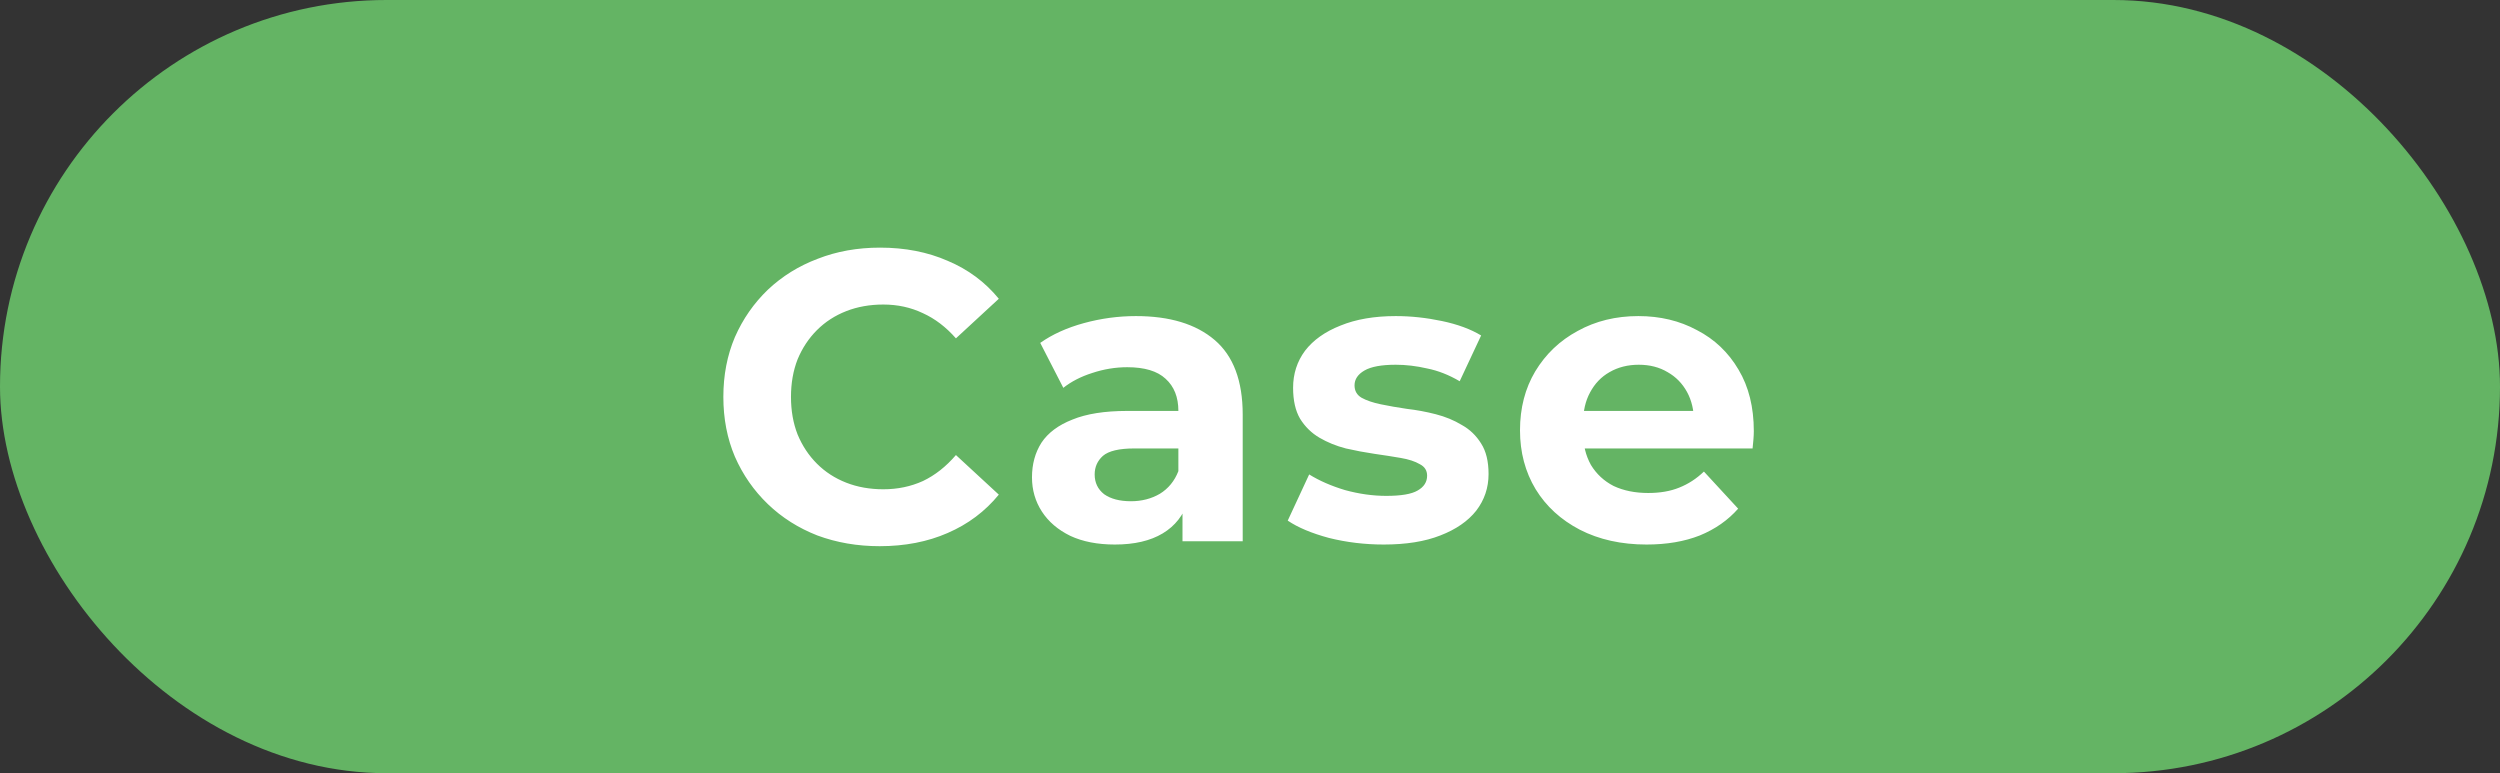
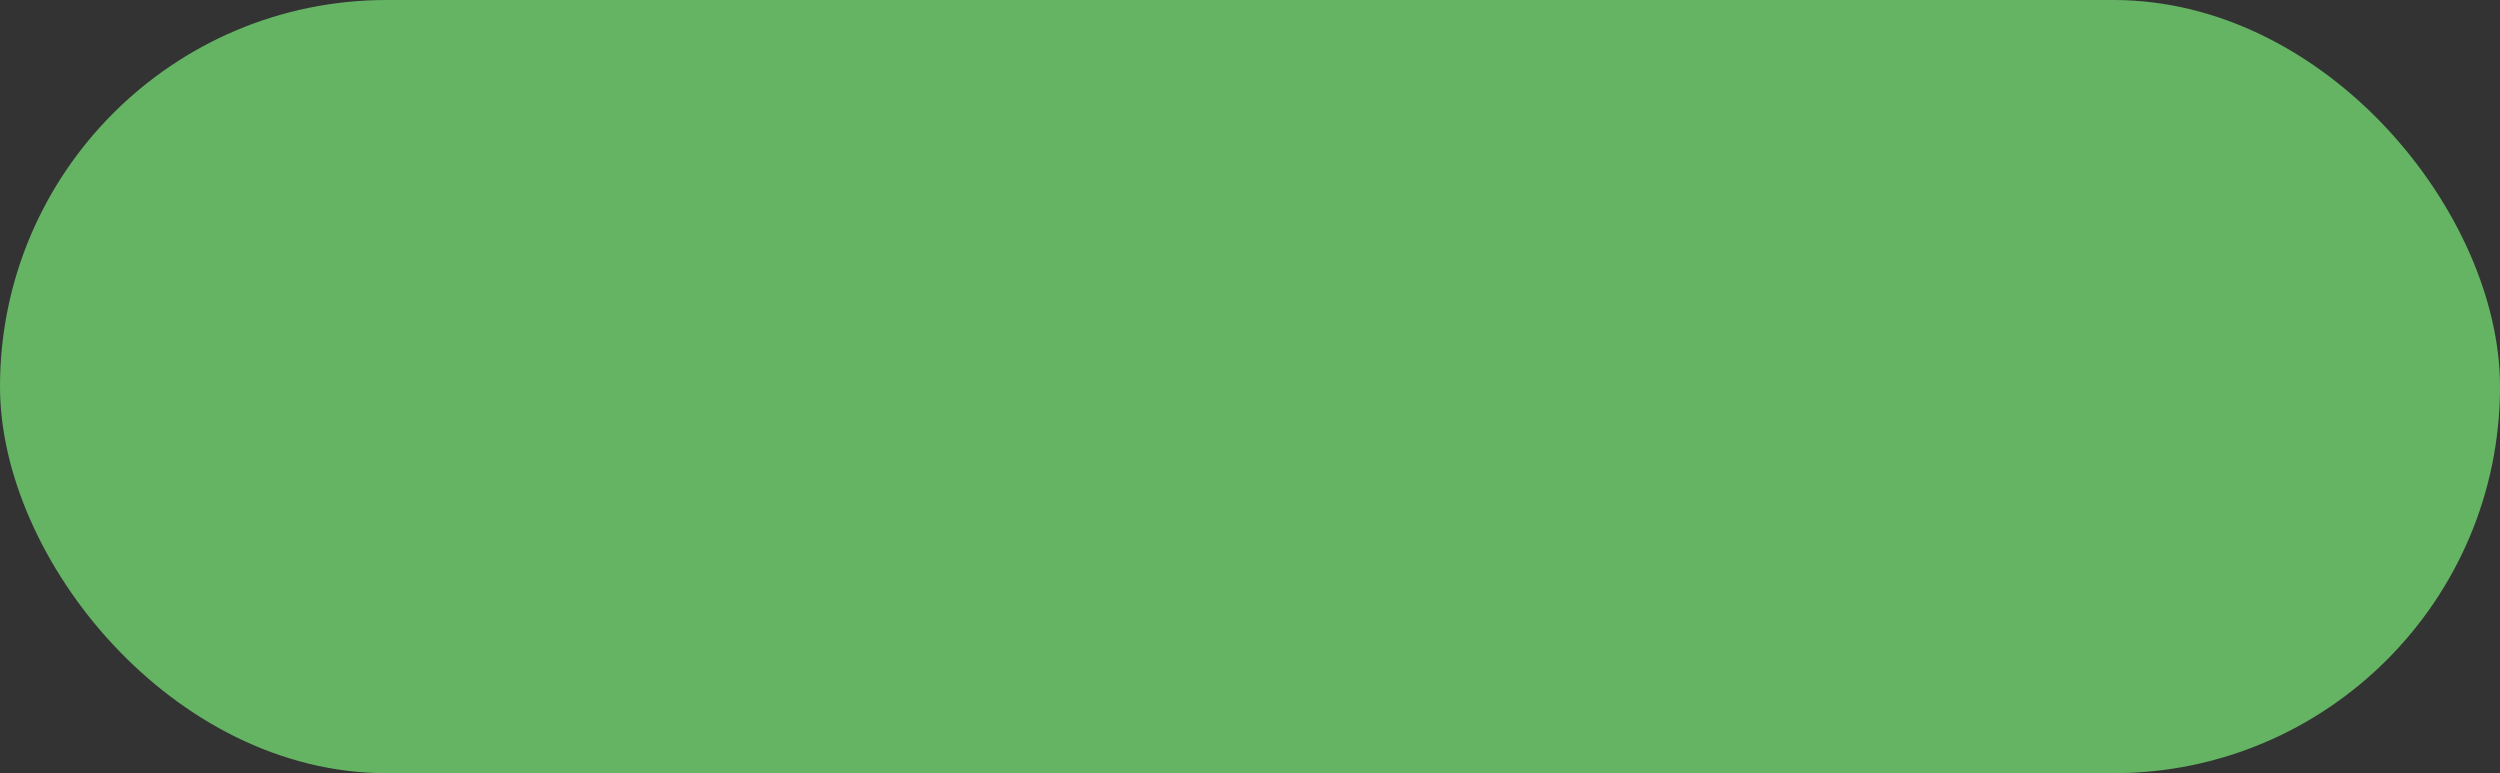
<svg xmlns="http://www.w3.org/2000/svg" width="97" height="30" viewBox="0 0 97 30" fill="none">
  <rect x="0" y="0" width="97" height="30" fill="#333333" stroke="none" />
  <rect width="97" height="30" rx="15" fill="#64B464" />
-   <path d="M34.13 21.192C33.266 21.192 32.461 21.053 31.714 20.776C30.978 20.488 30.338 20.083 29.794 19.56C29.25 19.037 28.823 18.424 28.514 17.72C28.215 17.016 28.066 16.243 28.066 15.4C28.066 14.557 28.215 13.784 28.514 13.08C28.823 12.376 29.25 11.763 29.794 11.24C30.349 10.717 30.994 10.317 31.73 10.04C32.466 9.752 33.271 9.608 34.146 9.608C35.117 9.608 35.991 9.779 36.77 10.12C37.559 10.451 38.221 10.941 38.754 11.592L37.09 13.128C36.706 12.691 36.279 12.365 35.81 12.152C35.34 11.928 34.828 11.816 34.274 11.816C33.751 11.816 33.271 11.901 32.834 12.072C32.397 12.243 32.018 12.488 31.698 12.808C31.378 13.128 31.127 13.507 30.946 13.944C30.775 14.381 30.69 14.867 30.69 15.4C30.69 15.933 30.775 16.419 30.946 16.856C31.127 17.293 31.378 17.672 31.698 17.992C32.018 18.312 32.397 18.557 32.834 18.728C33.271 18.899 33.751 18.984 34.274 18.984C34.828 18.984 35.34 18.877 35.81 18.664C36.279 18.44 36.706 18.104 37.09 17.656L38.754 19.192C38.221 19.843 37.559 20.339 36.77 20.68C35.991 21.021 35.111 21.192 34.13 21.192ZM45.881 21V19.32L45.721 18.952V15.944C45.721 15.411 45.556 14.995 45.225 14.696C44.905 14.397 44.409 14.248 43.737 14.248C43.279 14.248 42.825 14.323 42.377 14.472C41.94 14.611 41.567 14.803 41.257 15.048L40.361 13.304C40.831 12.973 41.396 12.717 42.057 12.536C42.719 12.355 43.391 12.264 44.073 12.264C45.385 12.264 46.404 12.573 47.129 13.192C47.855 13.811 48.217 14.776 48.217 16.088V21H45.881ZM43.257 21.128C42.585 21.128 42.009 21.016 41.529 20.792C41.049 20.557 40.681 20.243 40.425 19.848C40.169 19.453 40.041 19.011 40.041 18.52C40.041 18.008 40.164 17.56 40.409 17.176C40.665 16.792 41.065 16.493 41.609 16.28C42.153 16.056 42.863 15.944 43.737 15.944H46.025V17.4H44.009C43.423 17.4 43.017 17.496 42.793 17.688C42.58 17.88 42.473 18.12 42.473 18.408C42.473 18.728 42.596 18.984 42.841 19.176C43.097 19.357 43.444 19.448 43.881 19.448C44.297 19.448 44.671 19.352 45.001 19.16C45.332 18.957 45.572 18.664 45.721 18.28L46.105 19.432C45.924 19.987 45.593 20.408 45.113 20.696C44.633 20.984 44.015 21.128 43.257 21.128ZM53.692 21.128C52.956 21.128 52.247 21.043 51.564 20.872C50.892 20.691 50.359 20.467 49.964 20.2L50.796 18.408C51.191 18.653 51.655 18.856 52.188 19.016C52.732 19.165 53.266 19.24 53.788 19.24C54.364 19.24 54.77 19.171 55.004 19.032C55.25 18.893 55.372 18.701 55.372 18.456C55.372 18.253 55.276 18.104 55.084 18.008C54.903 17.901 54.658 17.821 54.348 17.768C54.039 17.715 53.698 17.661 53.324 17.608C52.962 17.555 52.594 17.485 52.22 17.4C51.847 17.304 51.506 17.165 51.196 16.984C50.887 16.803 50.636 16.557 50.444 16.248C50.263 15.939 50.172 15.539 50.172 15.048C50.172 14.504 50.327 14.024 50.636 13.608C50.956 13.192 51.415 12.867 52.012 12.632C52.61 12.387 53.324 12.264 54.156 12.264C54.743 12.264 55.34 12.328 55.948 12.456C56.556 12.584 57.063 12.771 57.468 13.016L56.636 14.792C56.22 14.547 55.799 14.381 55.372 14.296C54.956 14.2 54.551 14.152 54.156 14.152C53.602 14.152 53.196 14.227 52.94 14.376C52.684 14.525 52.556 14.717 52.556 14.952C52.556 15.165 52.647 15.325 52.828 15.432C53.02 15.539 53.271 15.624 53.58 15.688C53.89 15.752 54.226 15.811 54.588 15.864C54.962 15.907 55.335 15.976 55.708 16.072C56.082 16.168 56.418 16.307 56.716 16.488C57.026 16.659 57.276 16.899 57.468 17.208C57.66 17.507 57.756 17.901 57.756 18.392C57.756 18.925 57.596 19.4 57.276 19.816C56.956 20.221 56.492 20.541 55.884 20.776C55.287 21.011 54.556 21.128 53.692 21.128ZM63.888 21.128C62.907 21.128 62.043 20.936 61.296 20.552C60.56 20.168 59.99 19.645 59.584 18.984C59.179 18.312 58.976 17.549 58.976 16.696C58.976 15.832 59.174 15.069 59.568 14.408C59.974 13.736 60.523 13.213 61.216 12.84C61.91 12.456 62.694 12.264 63.568 12.264C64.411 12.264 65.168 12.445 65.84 12.808C66.523 13.16 67.062 13.672 67.456 14.344C67.851 15.005 68.048 15.8 68.048 16.728C68.048 16.824 68.043 16.936 68.032 17.064C68.022 17.181 68.011 17.293 68 17.4H61.008V15.944H66.688L65.728 16.376C65.728 15.928 65.638 15.539 65.456 15.208C65.275 14.877 65.024 14.621 64.704 14.44C64.384 14.248 64.011 14.152 63.584 14.152C63.158 14.152 62.779 14.248 62.448 14.44C62.128 14.621 61.878 14.883 61.696 15.224C61.515 15.555 61.424 15.949 61.424 16.408V16.792C61.424 17.261 61.526 17.677 61.728 18.04C61.942 18.392 62.235 18.664 62.608 18.856C62.992 19.037 63.44 19.128 63.952 19.128C64.411 19.128 64.811 19.059 65.152 18.92C65.504 18.781 65.824 18.573 66.112 18.296L67.44 19.736C67.046 20.184 66.55 20.531 65.952 20.776C65.355 21.011 64.667 21.128 63.888 21.128Z" fill="white" />
</svg>